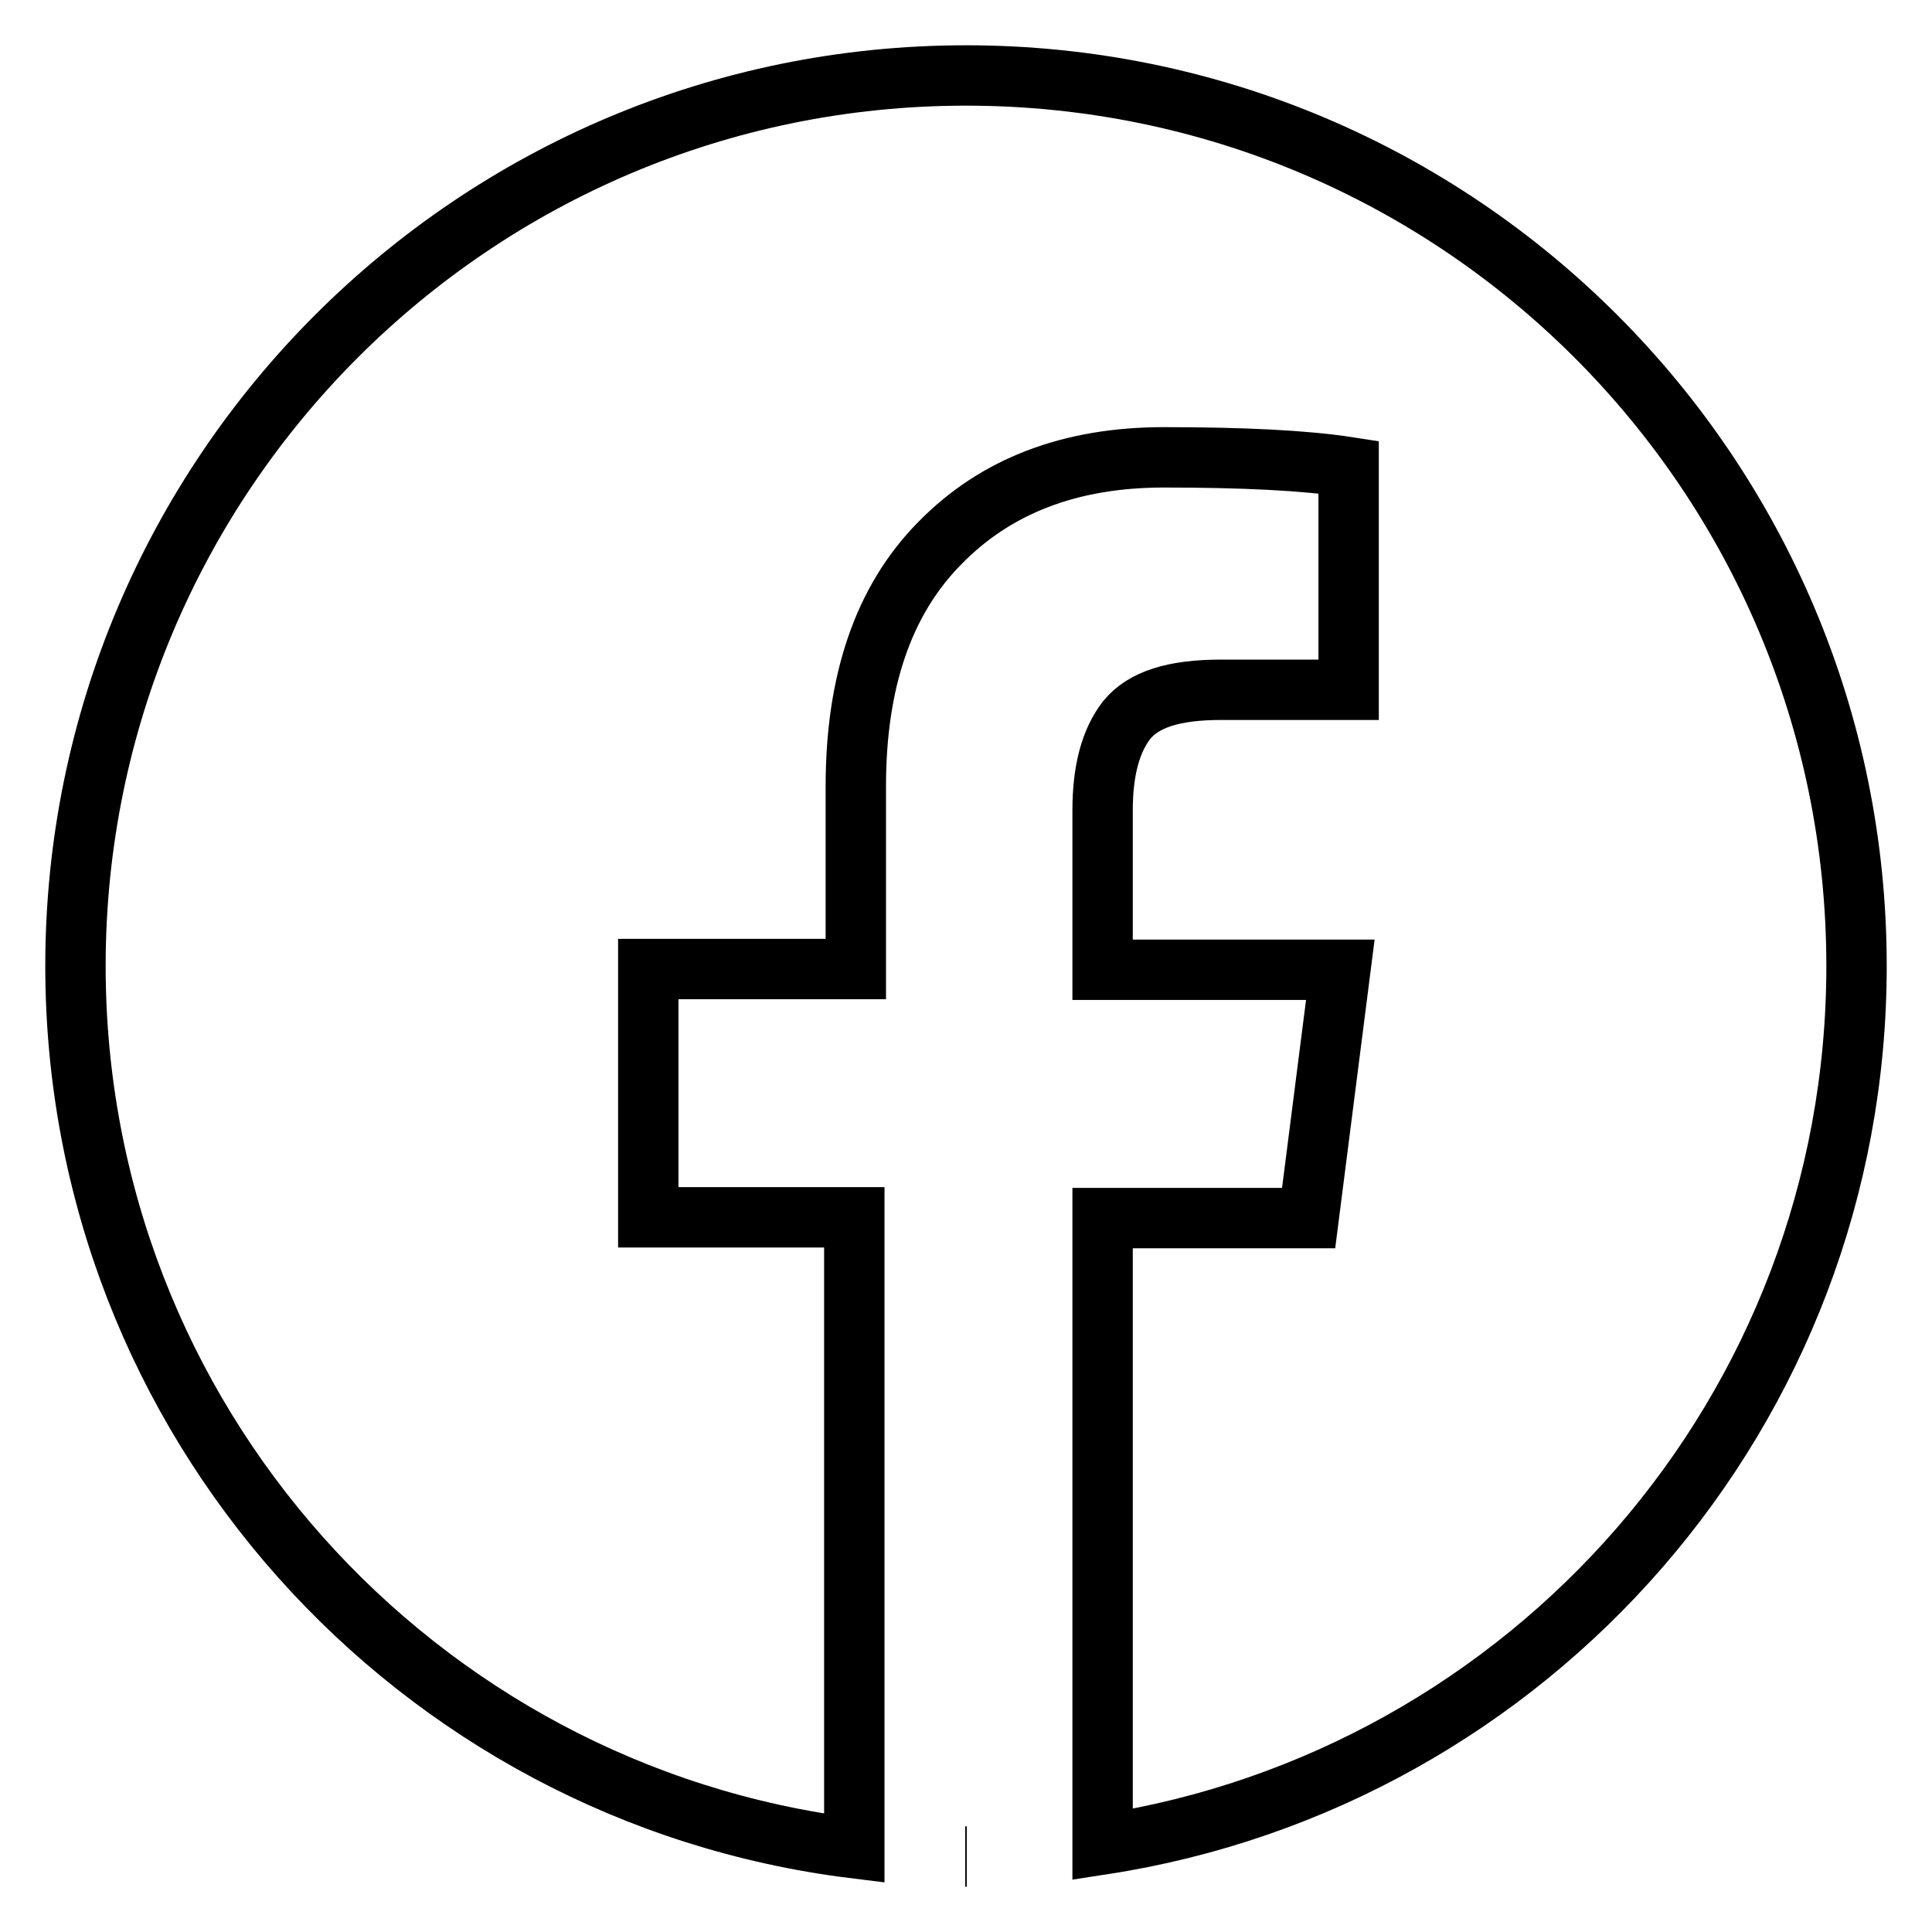
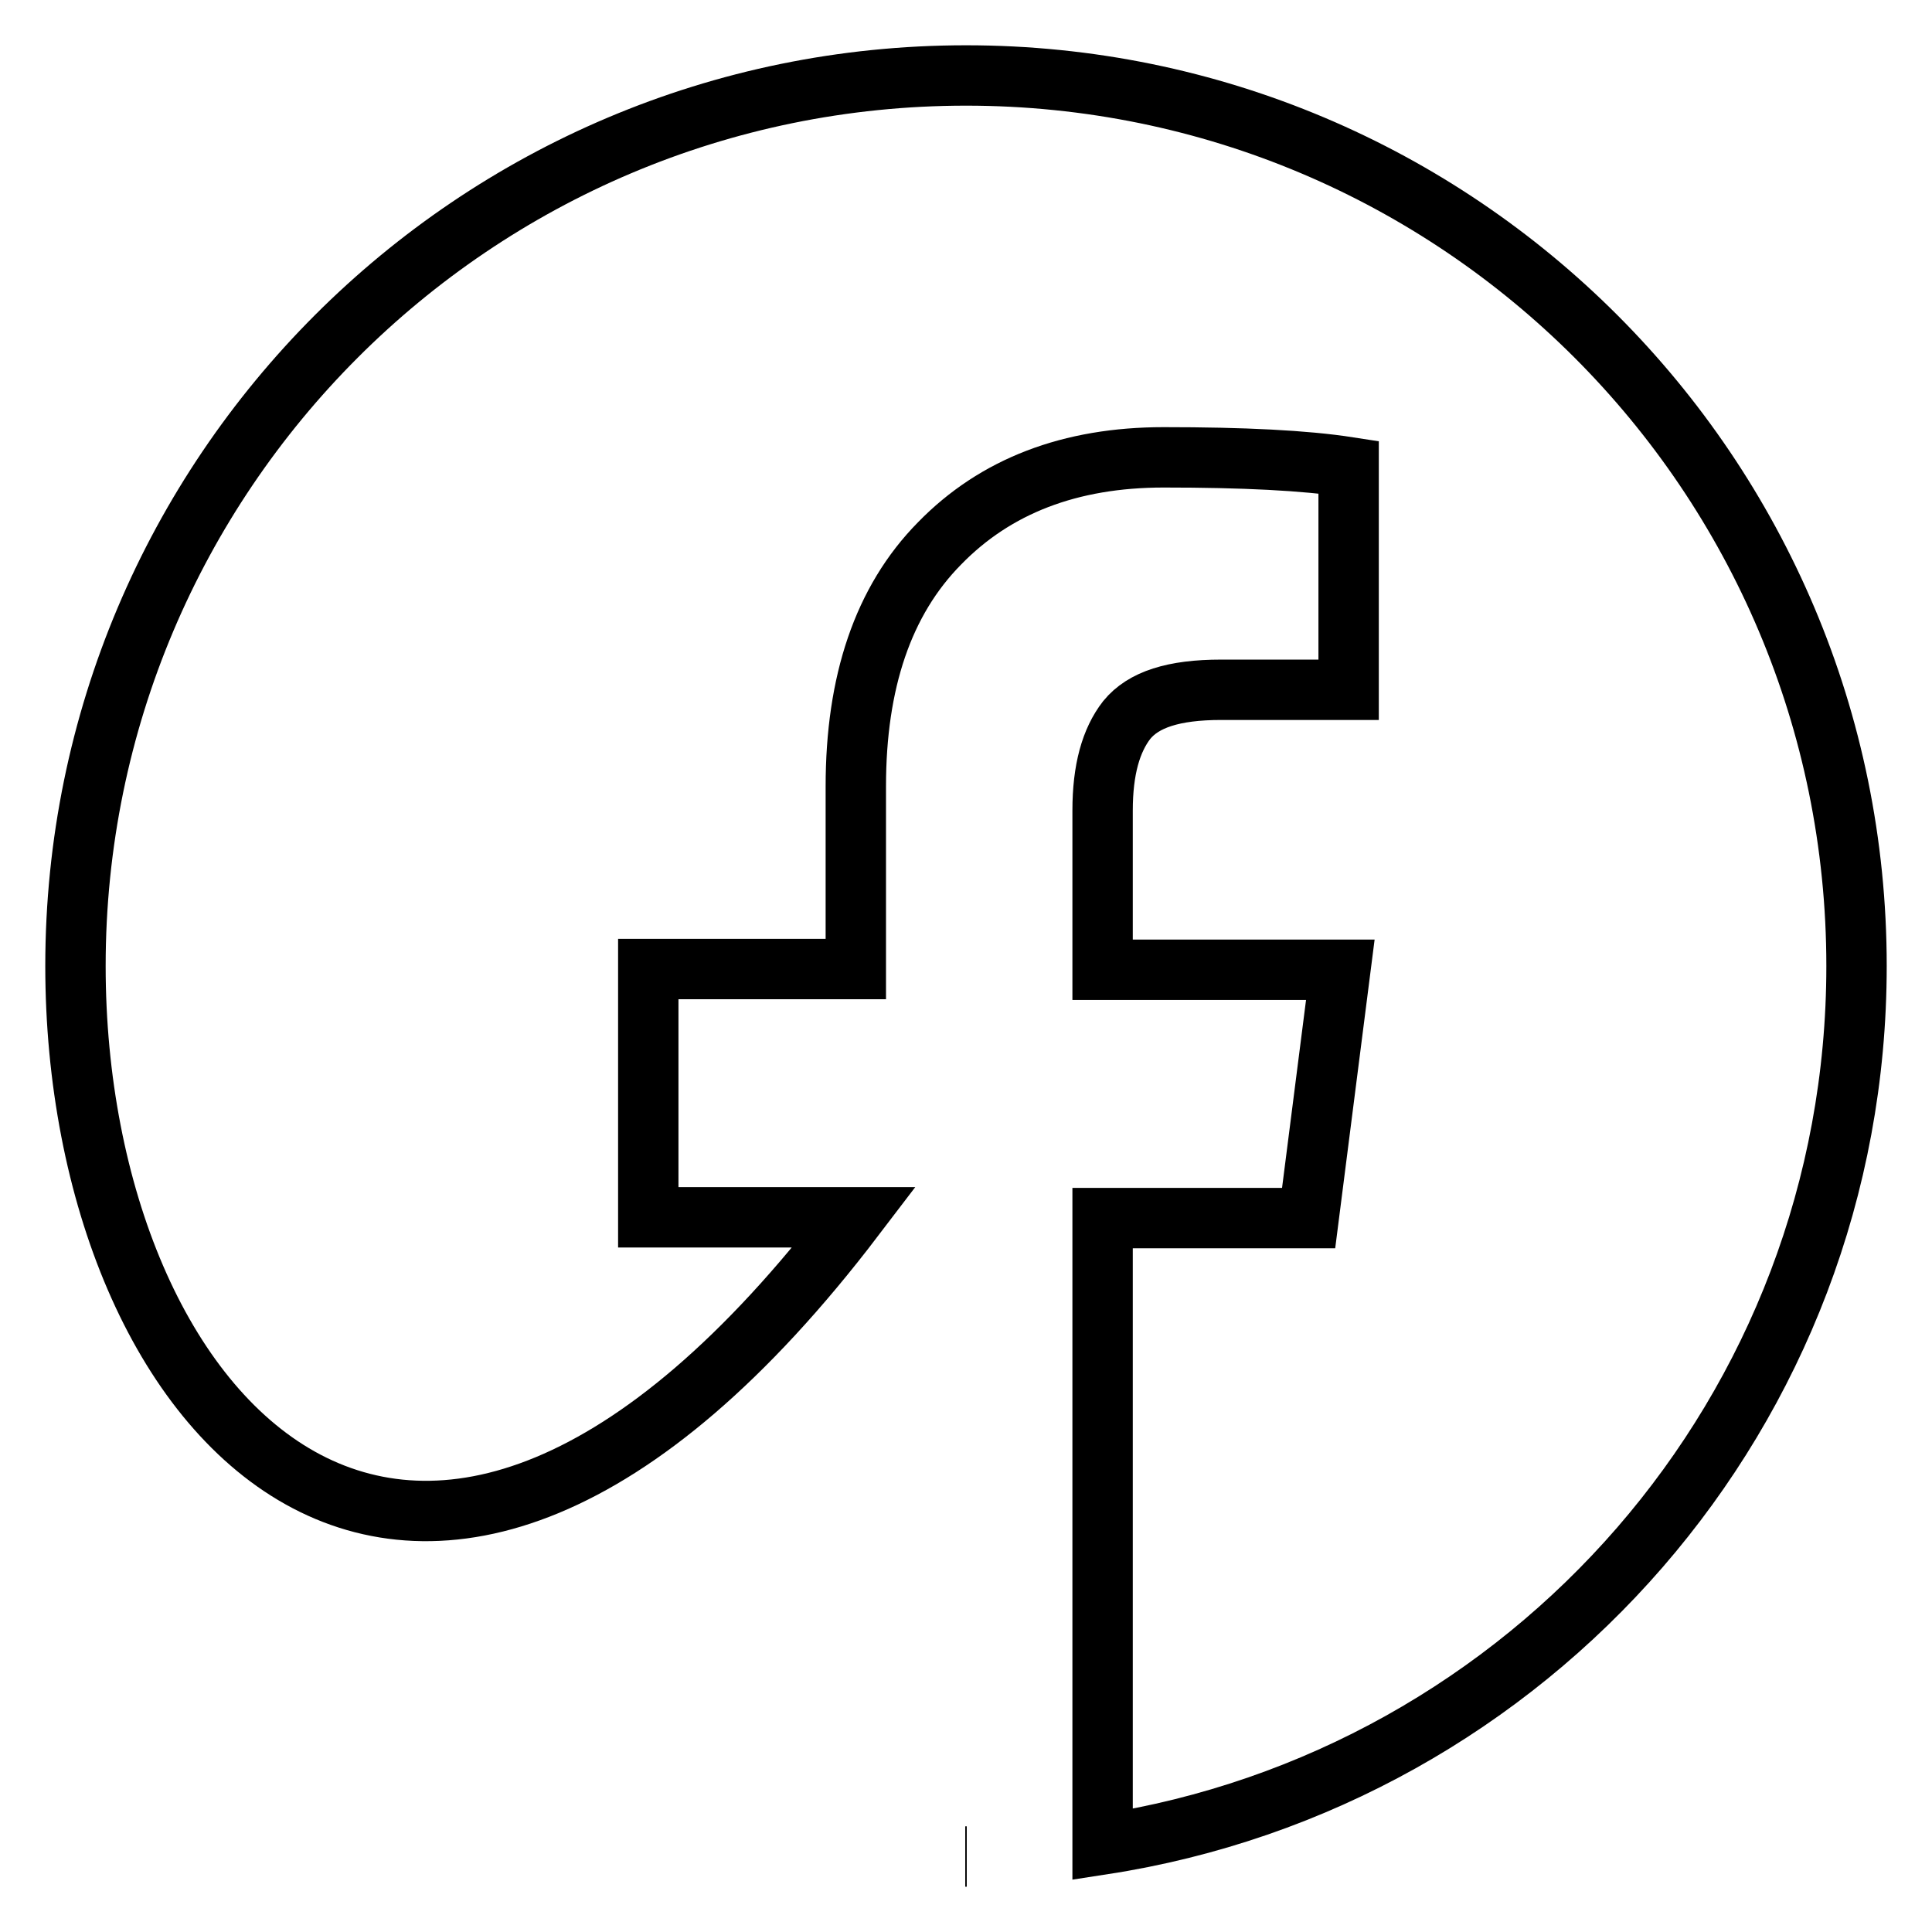
<svg xmlns="http://www.w3.org/2000/svg" version="1.1" x="0px" y="0px" viewBox="0 0 256 256" enable-background="new 0 0 256 256" xml:space="preserve">
  <g>
-     <path stroke-width="8" fill-opacity="0" stroke="#000000" d="M146.1,244.4v-83h27.3l4.2-32.9h-31.5v-21.1c0-5.4,1.1-9.3,3.2-12c2.2-2.7,6.2-4,12.5-4h16.9V61.9 c-5.8-0.9-14-1.3-24.5-1.3c-12.4,0-22.3,3.8-29.7,11.4c-7.5,7.6-11.1,18.4-11.1,32.2v24.2H85.9v32.9h27.3v83.6 C55,237.7,10,188.1,10,128C10,62.9,62.8,10,128,10c65.2,0,118,52.8,118,118C246,187,202.7,235.7,146.1,244.4z M128.1,246h-0.2 H128.1L128.1,246z" />
+     <path stroke-width="8" fill-opacity="0" stroke="#000000" d="M146.1,244.4v-83h27.3l4.2-32.9h-31.5v-21.1c0-5.4,1.1-9.3,3.2-12c2.2-2.7,6.2-4,12.5-4h16.9V61.9 c-5.8-0.9-14-1.3-24.5-1.3c-12.4,0-22.3,3.8-29.7,11.4c-7.5,7.6-11.1,18.4-11.1,32.2v24.2H85.9v32.9h27.3C55,237.7,10,188.1,10,128C10,62.9,62.8,10,128,10c65.2,0,118,52.8,118,118C246,187,202.7,235.7,146.1,244.4z M128.1,246h-0.2 H128.1L128.1,246z" />
  </g>
</svg>